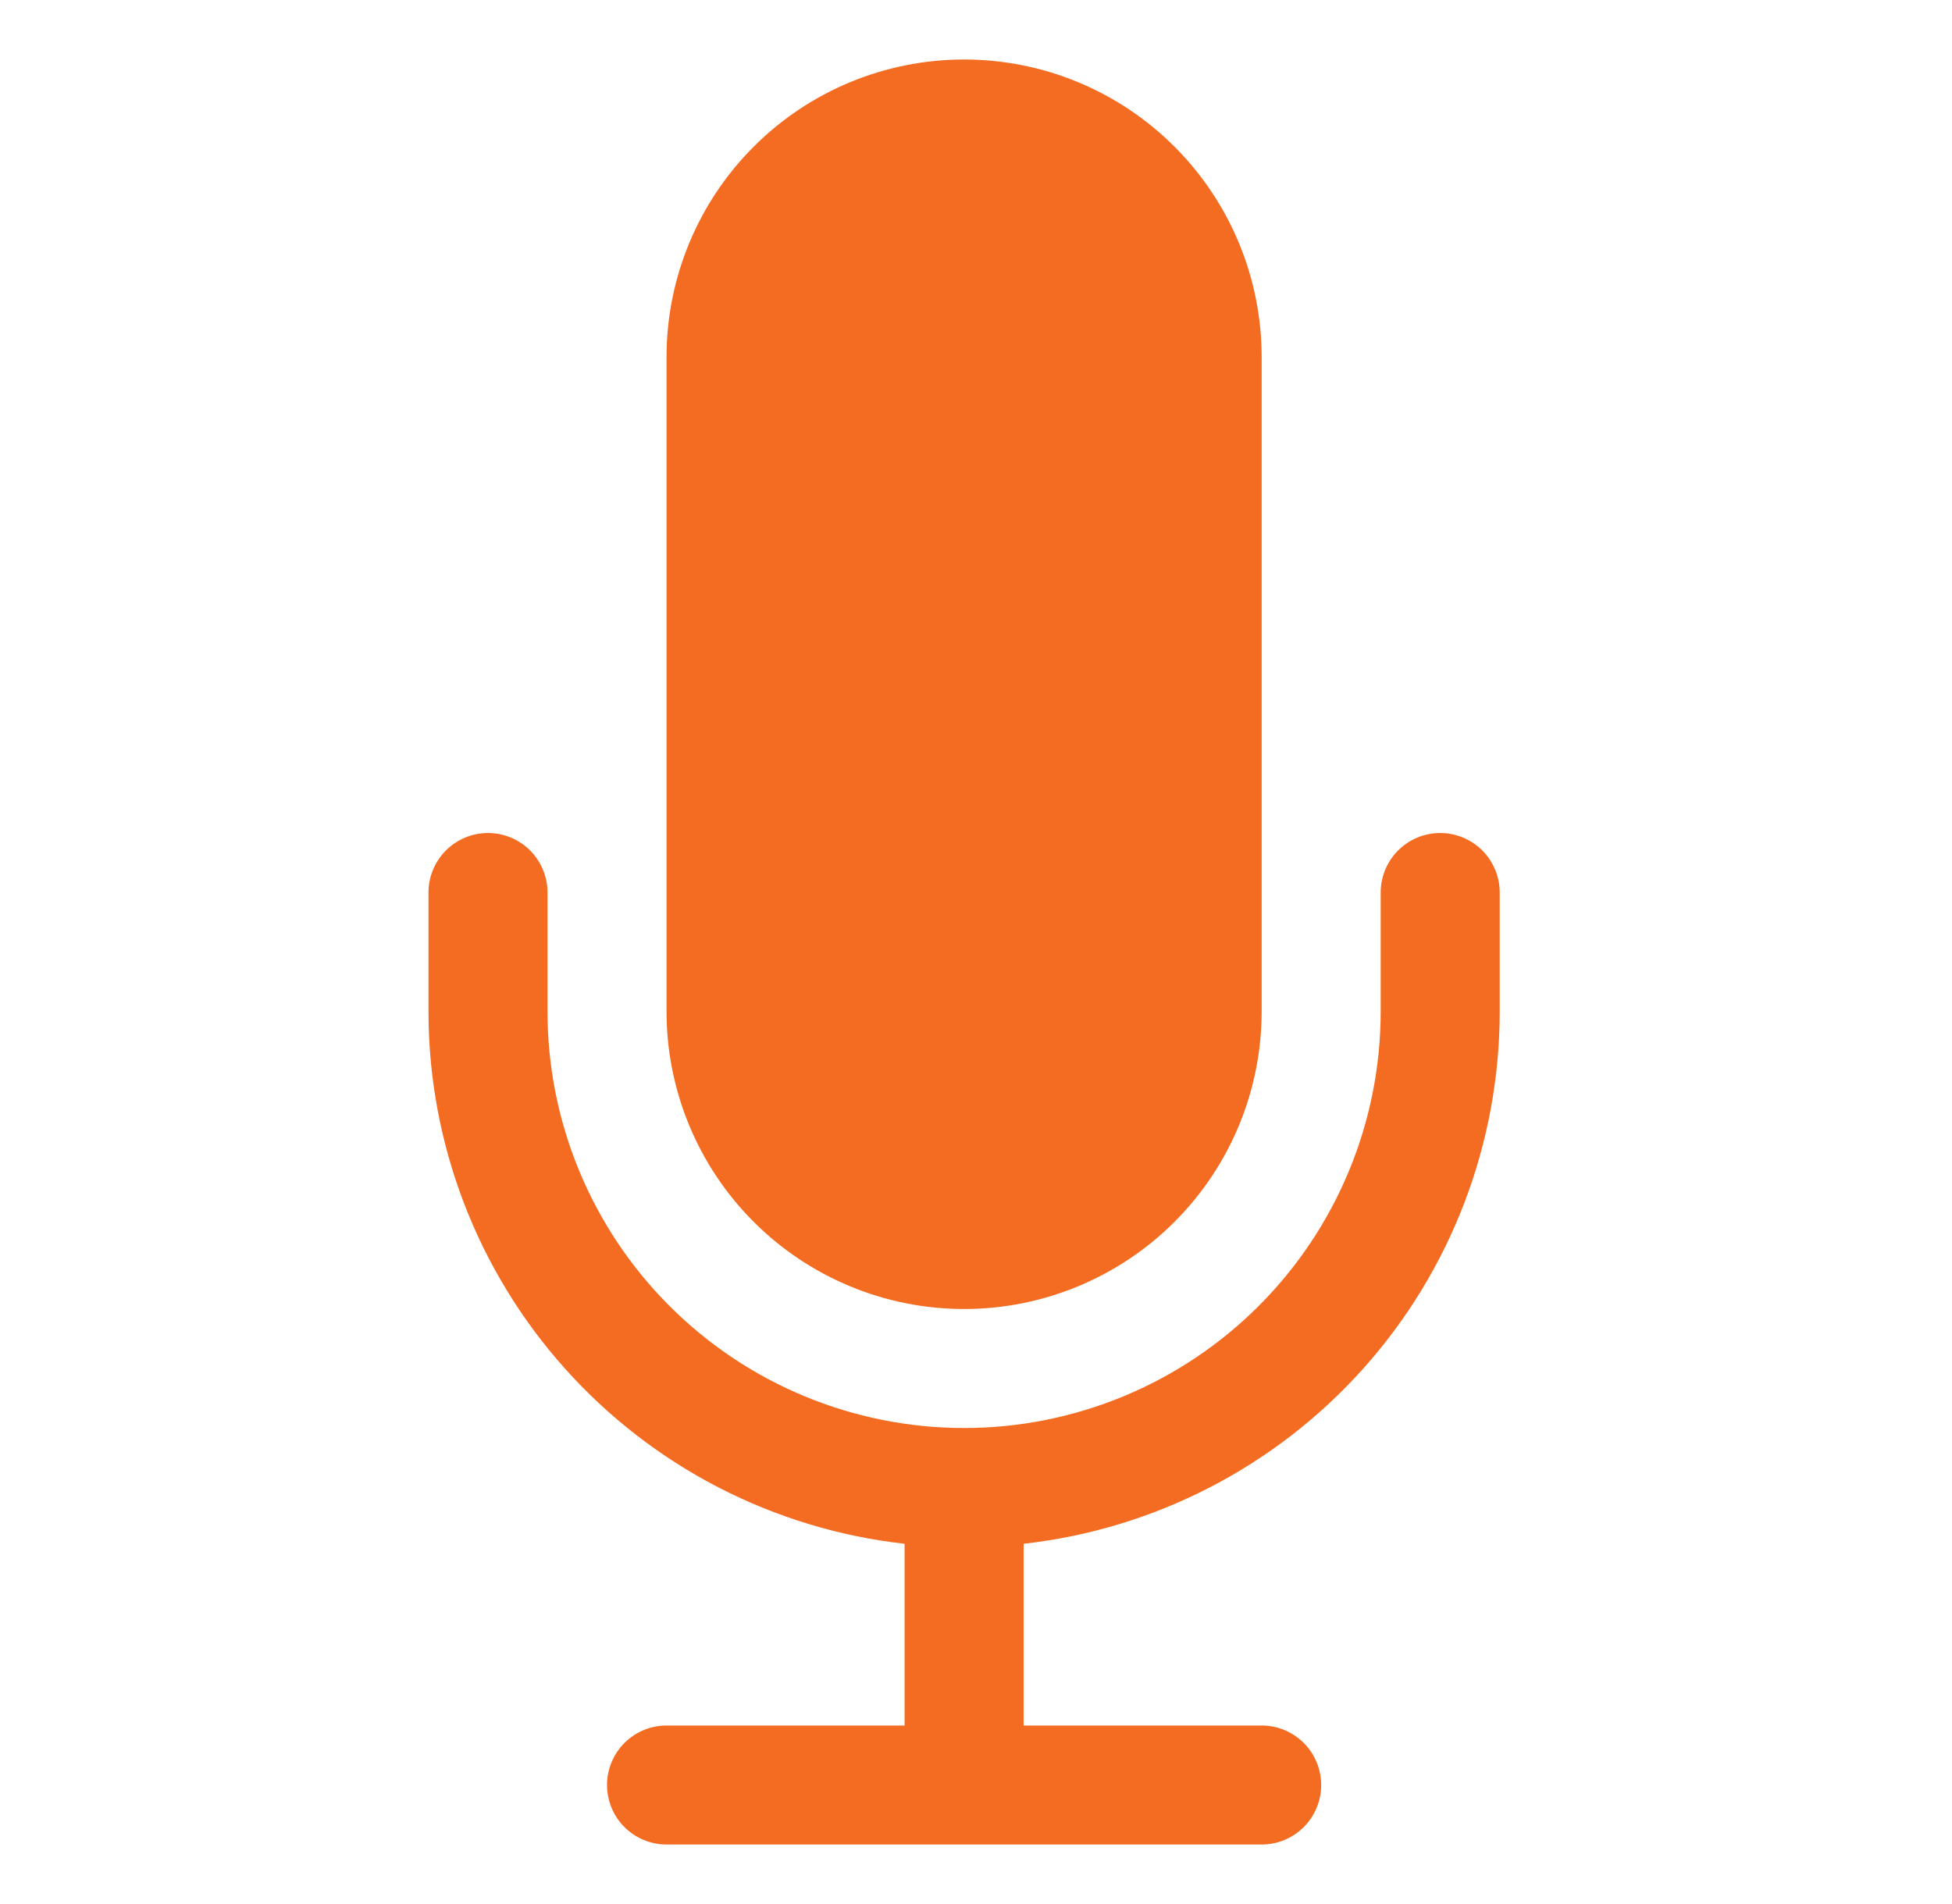
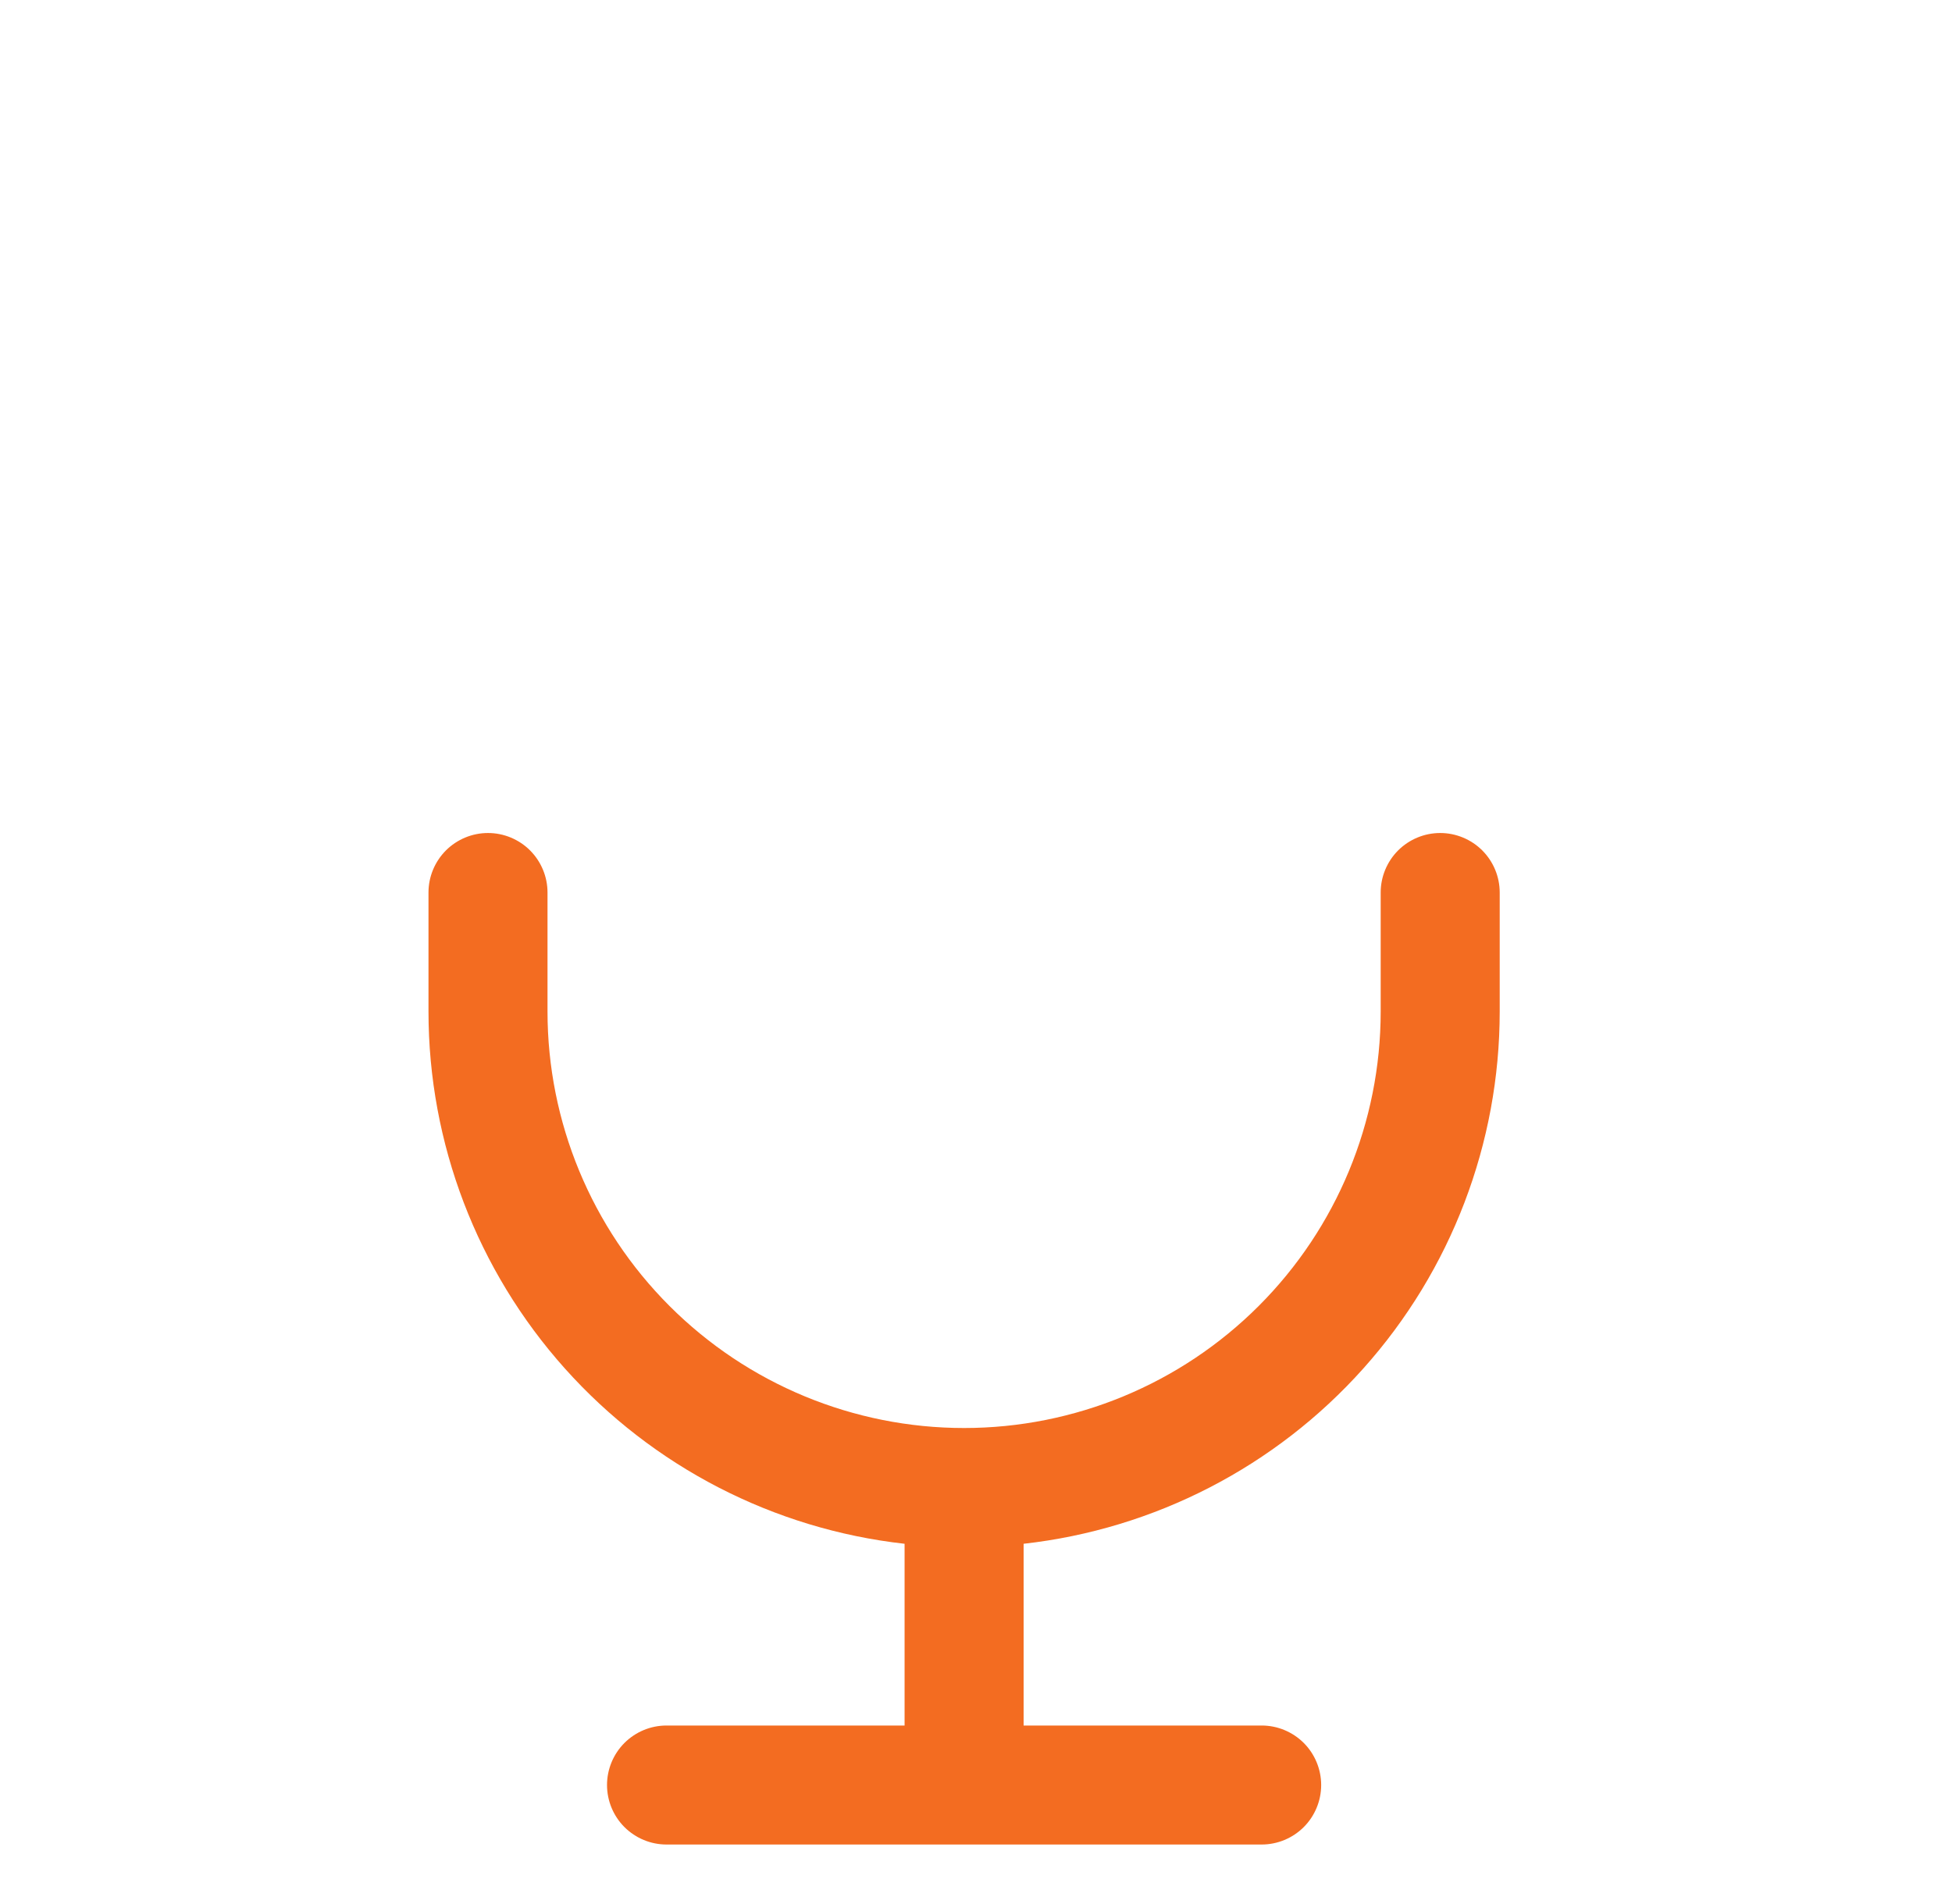
<svg xmlns="http://www.w3.org/2000/svg" width="41" height="40" viewBox="0 0 41 40" fill="none">
-   <path d="M14 7.5C14 5.842 14.659 4.253 15.831 3.081C17.003 1.908 18.592 1.25 20.25 1.25C21.908 1.25 23.497 1.908 24.669 3.081C25.841 4.253 26.5 5.842 26.5 7.5V21.25C26.5 22.908 25.841 24.497 24.669 25.669C23.497 26.841 21.908 27.5 20.25 27.5C18.592 27.5 17.003 26.841 15.831 25.669C14.659 24.497 14 22.908 14 21.25V7.5Z" fill="#F36C21" />
  <path d="M10.25 17.5C10.582 17.5 10.899 17.632 11.134 17.866C11.368 18.101 11.5 18.419 11.5 18.75V21.25C11.5 23.571 12.422 25.796 14.063 27.437C15.704 29.078 17.929 30 20.25 30C22.571 30 24.796 29.078 26.437 27.437C28.078 25.796 29 23.571 29 21.25V18.75C29 18.419 29.132 18.101 29.366 17.866C29.601 17.632 29.919 17.5 30.25 17.5C30.581 17.5 30.899 17.632 31.134 17.866C31.368 18.101 31.5 18.419 31.5 18.75V21.25C31.5 24.017 30.48 26.688 28.635 28.75C26.791 30.813 24.25 32.124 21.5 32.432V36.25H26.5C26.831 36.25 27.149 36.382 27.384 36.616C27.618 36.85 27.75 37.169 27.75 37.5C27.75 37.831 27.618 38.15 27.384 38.384C27.149 38.618 26.831 38.75 26.5 38.75H14C13.668 38.75 13.351 38.618 13.116 38.384C12.882 38.15 12.75 37.831 12.75 37.5C12.75 37.169 12.882 36.85 13.116 36.616C13.351 36.382 13.668 36.25 14 36.25H19V32.432C16.25 32.124 13.71 30.813 11.865 28.75C10.02 26.688 9 24.017 9 21.25V18.75C9 18.419 9.132 18.101 9.366 17.866C9.601 17.632 9.918 17.5 10.25 17.5Z" fill="#F36C21" />
</svg>